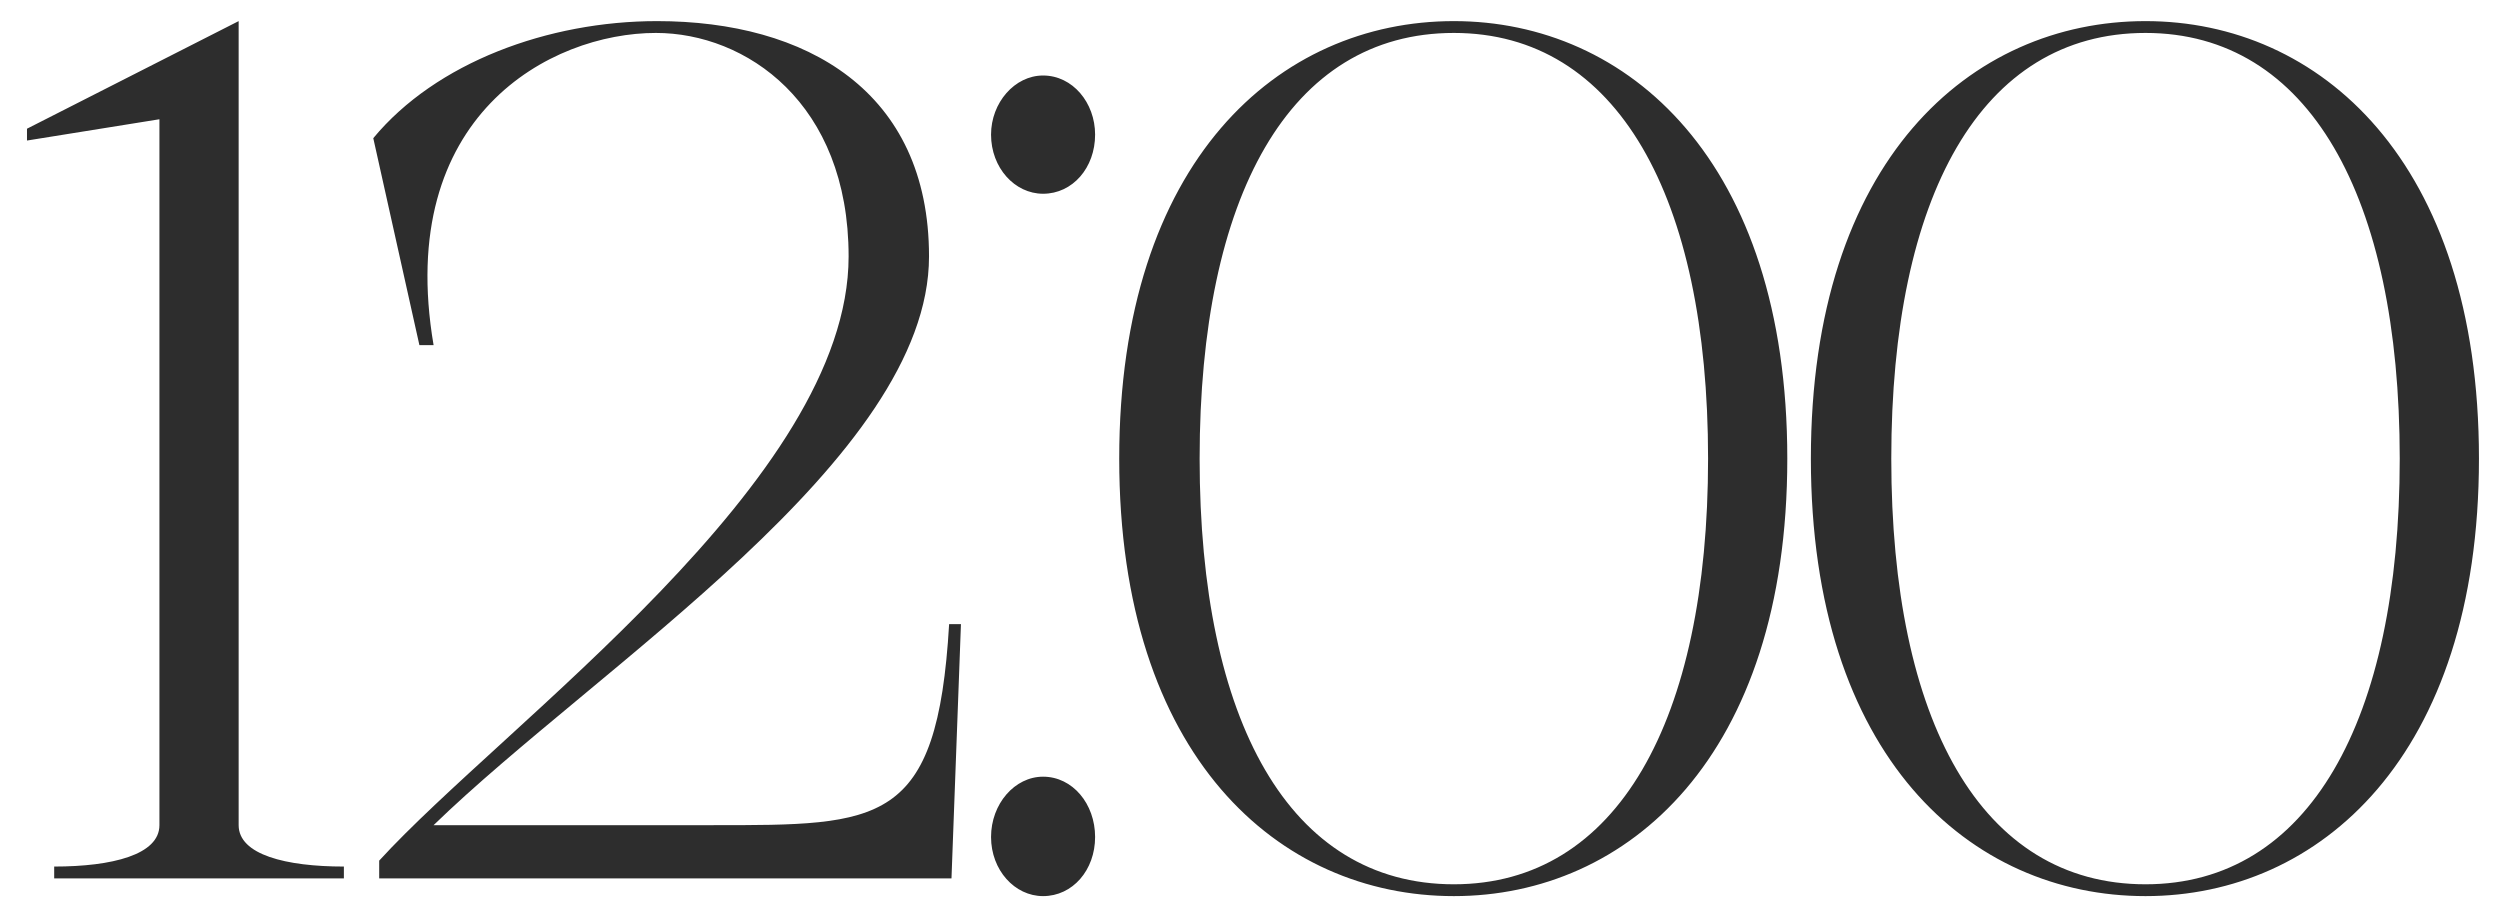
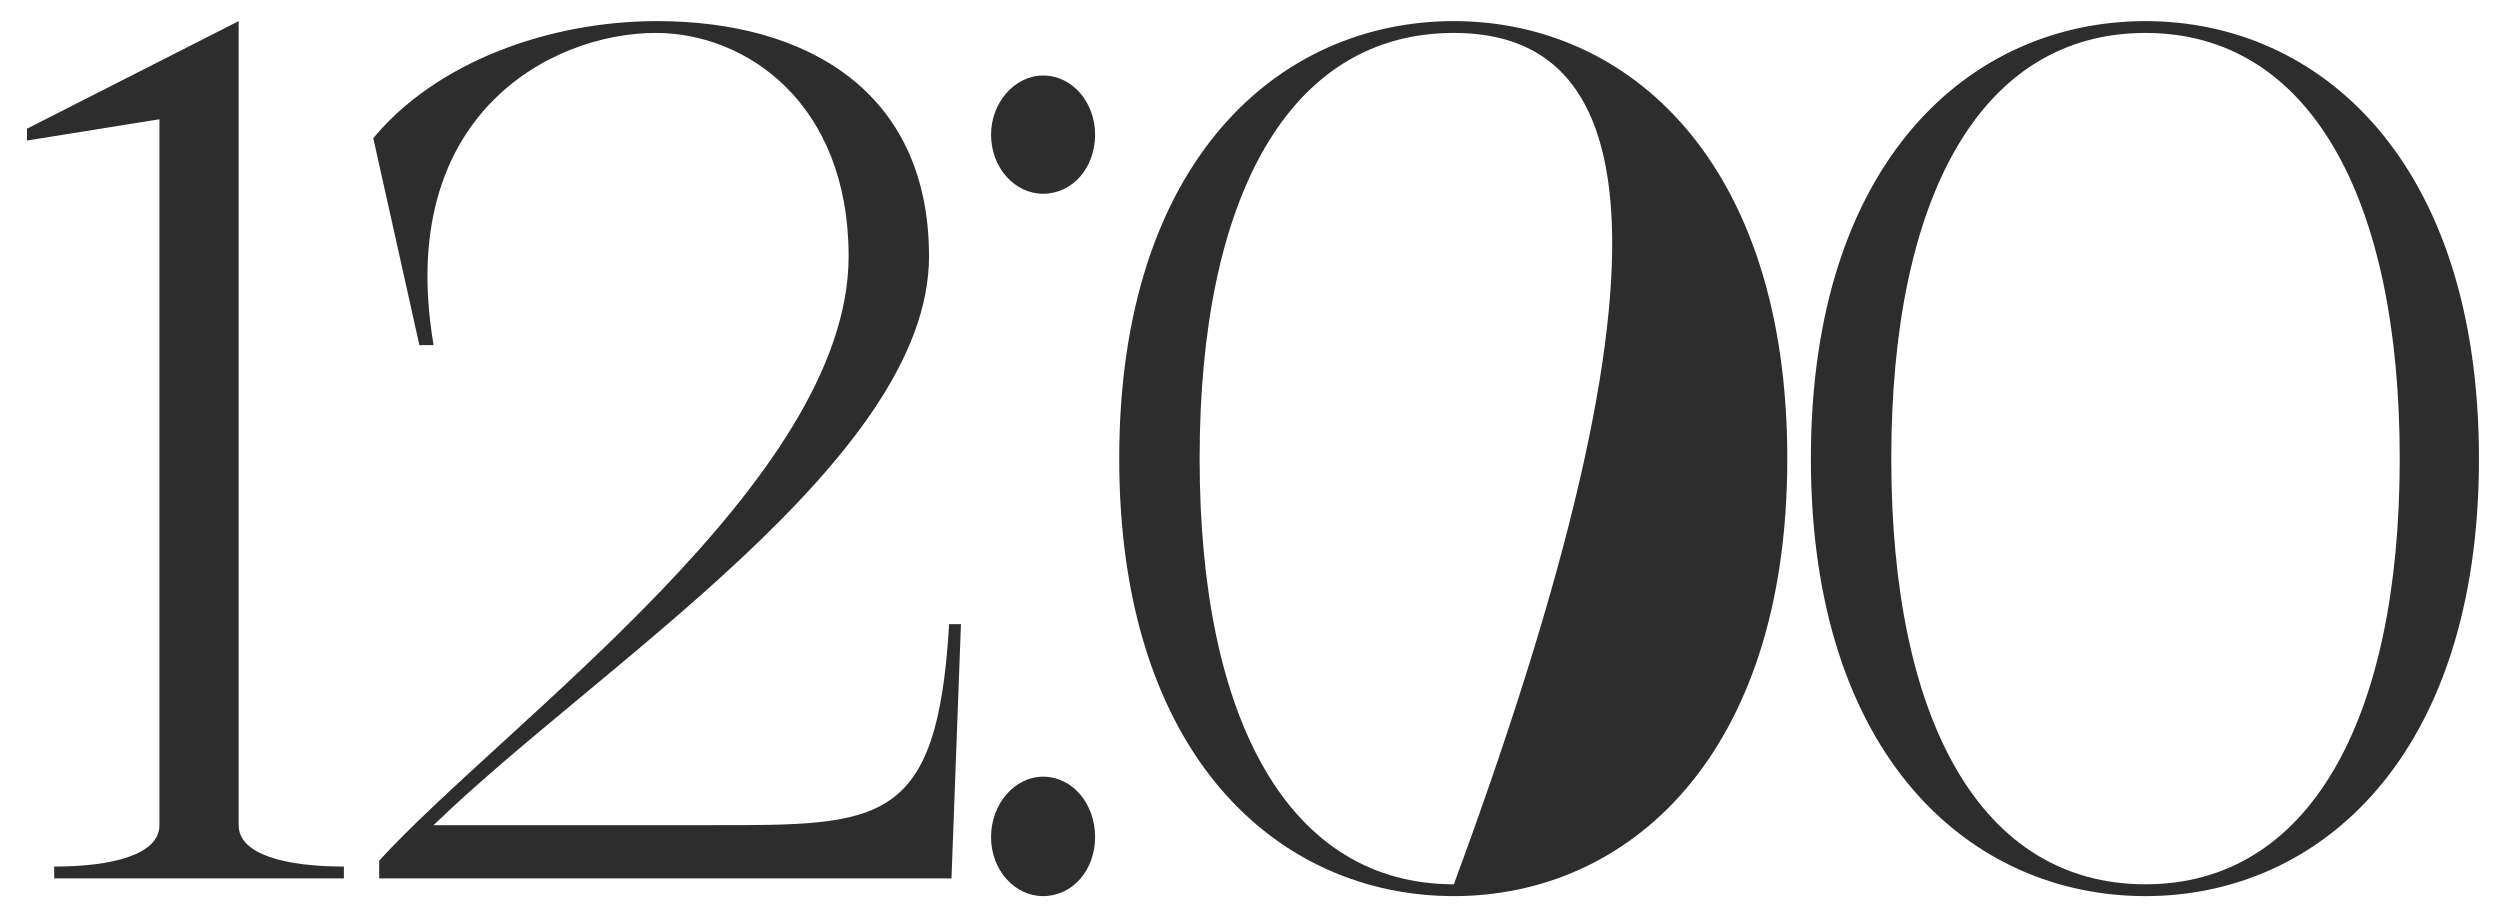
<svg xmlns="http://www.w3.org/2000/svg" width="74" height="27" viewBox="0 0 74 27" fill="none">
-   <path d="M7.064 24.425C7.064 25.3 8.464 25.65 10.179 25.65V26H1.604V25.65C3.319 25.65 4.719 25.3 4.719 24.425V3.53L0.799 4.16V3.81L7.064 0.625V24.425ZM27.499 7.59C27.499 13.575 17.664 19.735 12.834 24.425H21.094C26.064 24.425 27.744 24.46 28.094 18.475H28.444L28.164 26H11.224V25.475C14.934 21.415 25.119 14.205 25.119 7.59C25.119 3.04 22.074 0.975 19.414 0.975C16.299 0.975 11.679 3.425 12.834 10.215H12.414L11.049 4.09C12.904 1.85 16.229 0.625 19.449 0.625C23.859 0.625 27.499 2.69 27.499 7.59ZM29.335 3.985C29.335 3.04 30.035 2.235 30.875 2.235C31.75 2.235 32.415 3.04 32.415 3.985C32.415 4.965 31.75 5.735 30.875 5.735C30.035 5.735 29.335 4.965 29.335 3.985ZM32.415 24.775C32.415 25.755 31.75 26.525 30.875 26.525C30.035 26.525 29.335 25.755 29.335 24.775C29.335 23.795 30.035 22.99 30.875 22.99C31.75 22.99 32.415 23.795 32.415 24.775ZM43.034 26.525C37.854 26.525 33.129 22.395 33.129 13.575C33.129 4.755 37.854 0.625 43.034 0.625C48.179 0.625 52.904 4.755 52.904 13.575C52.904 22.395 48.179 26.525 43.034 26.525ZM43.034 26.175C47.864 26.175 50.559 21.345 50.559 13.575C50.559 5.805 47.864 0.975 43.034 0.975C38.169 0.975 35.509 5.805 35.509 13.575C35.509 21.345 38.169 26.175 43.034 26.175ZM63.507 26.525C58.327 26.525 53.602 22.395 53.602 13.575C53.602 4.755 58.327 0.625 63.507 0.625C68.652 0.625 73.377 4.755 73.377 13.575C73.377 22.395 68.652 26.525 63.507 26.525ZM63.507 26.175C68.337 26.175 71.032 21.345 71.032 13.575C71.032 5.805 68.337 0.975 63.507 0.975C58.642 0.975 55.982 5.805 55.982 13.575C55.982 21.345 58.642 26.175 63.507 26.175Z" fill="#2D2D2D" />
+   <path d="M7.064 24.425C7.064 25.3 8.464 25.65 10.179 25.65V26H1.604V25.65C3.319 25.65 4.719 25.3 4.719 24.425V3.53L0.799 4.16V3.81L7.064 0.625V24.425ZM27.499 7.59C27.499 13.575 17.664 19.735 12.834 24.425H21.094C26.064 24.425 27.744 24.46 28.094 18.475H28.444L28.164 26H11.224V25.475C14.934 21.415 25.119 14.205 25.119 7.59C25.119 3.04 22.074 0.975 19.414 0.975C16.299 0.975 11.679 3.425 12.834 10.215H12.414L11.049 4.09C12.904 1.85 16.229 0.625 19.449 0.625C23.859 0.625 27.499 2.69 27.499 7.59ZM29.335 3.985C29.335 3.04 30.035 2.235 30.875 2.235C31.75 2.235 32.415 3.04 32.415 3.985C32.415 4.965 31.75 5.735 30.875 5.735C30.035 5.735 29.335 4.965 29.335 3.985ZM32.415 24.775C32.415 25.755 31.75 26.525 30.875 26.525C30.035 26.525 29.335 25.755 29.335 24.775C29.335 23.795 30.035 22.99 30.875 22.99C31.75 22.99 32.415 23.795 32.415 24.775ZM43.034 26.525C37.854 26.525 33.129 22.395 33.129 13.575C33.129 4.755 37.854 0.625 43.034 0.625C48.179 0.625 52.904 4.755 52.904 13.575C52.904 22.395 48.179 26.525 43.034 26.525ZM43.034 26.175C50.559 5.805 47.864 0.975 43.034 0.975C38.169 0.975 35.509 5.805 35.509 13.575C35.509 21.345 38.169 26.175 43.034 26.175ZM63.507 26.525C58.327 26.525 53.602 22.395 53.602 13.575C53.602 4.755 58.327 0.625 63.507 0.625C68.652 0.625 73.377 4.755 73.377 13.575C73.377 22.395 68.652 26.525 63.507 26.525ZM63.507 26.175C68.337 26.175 71.032 21.345 71.032 13.575C71.032 5.805 68.337 0.975 63.507 0.975C58.642 0.975 55.982 5.805 55.982 13.575C55.982 21.345 58.642 26.175 63.507 26.175Z" fill="#2D2D2D" />
</svg>